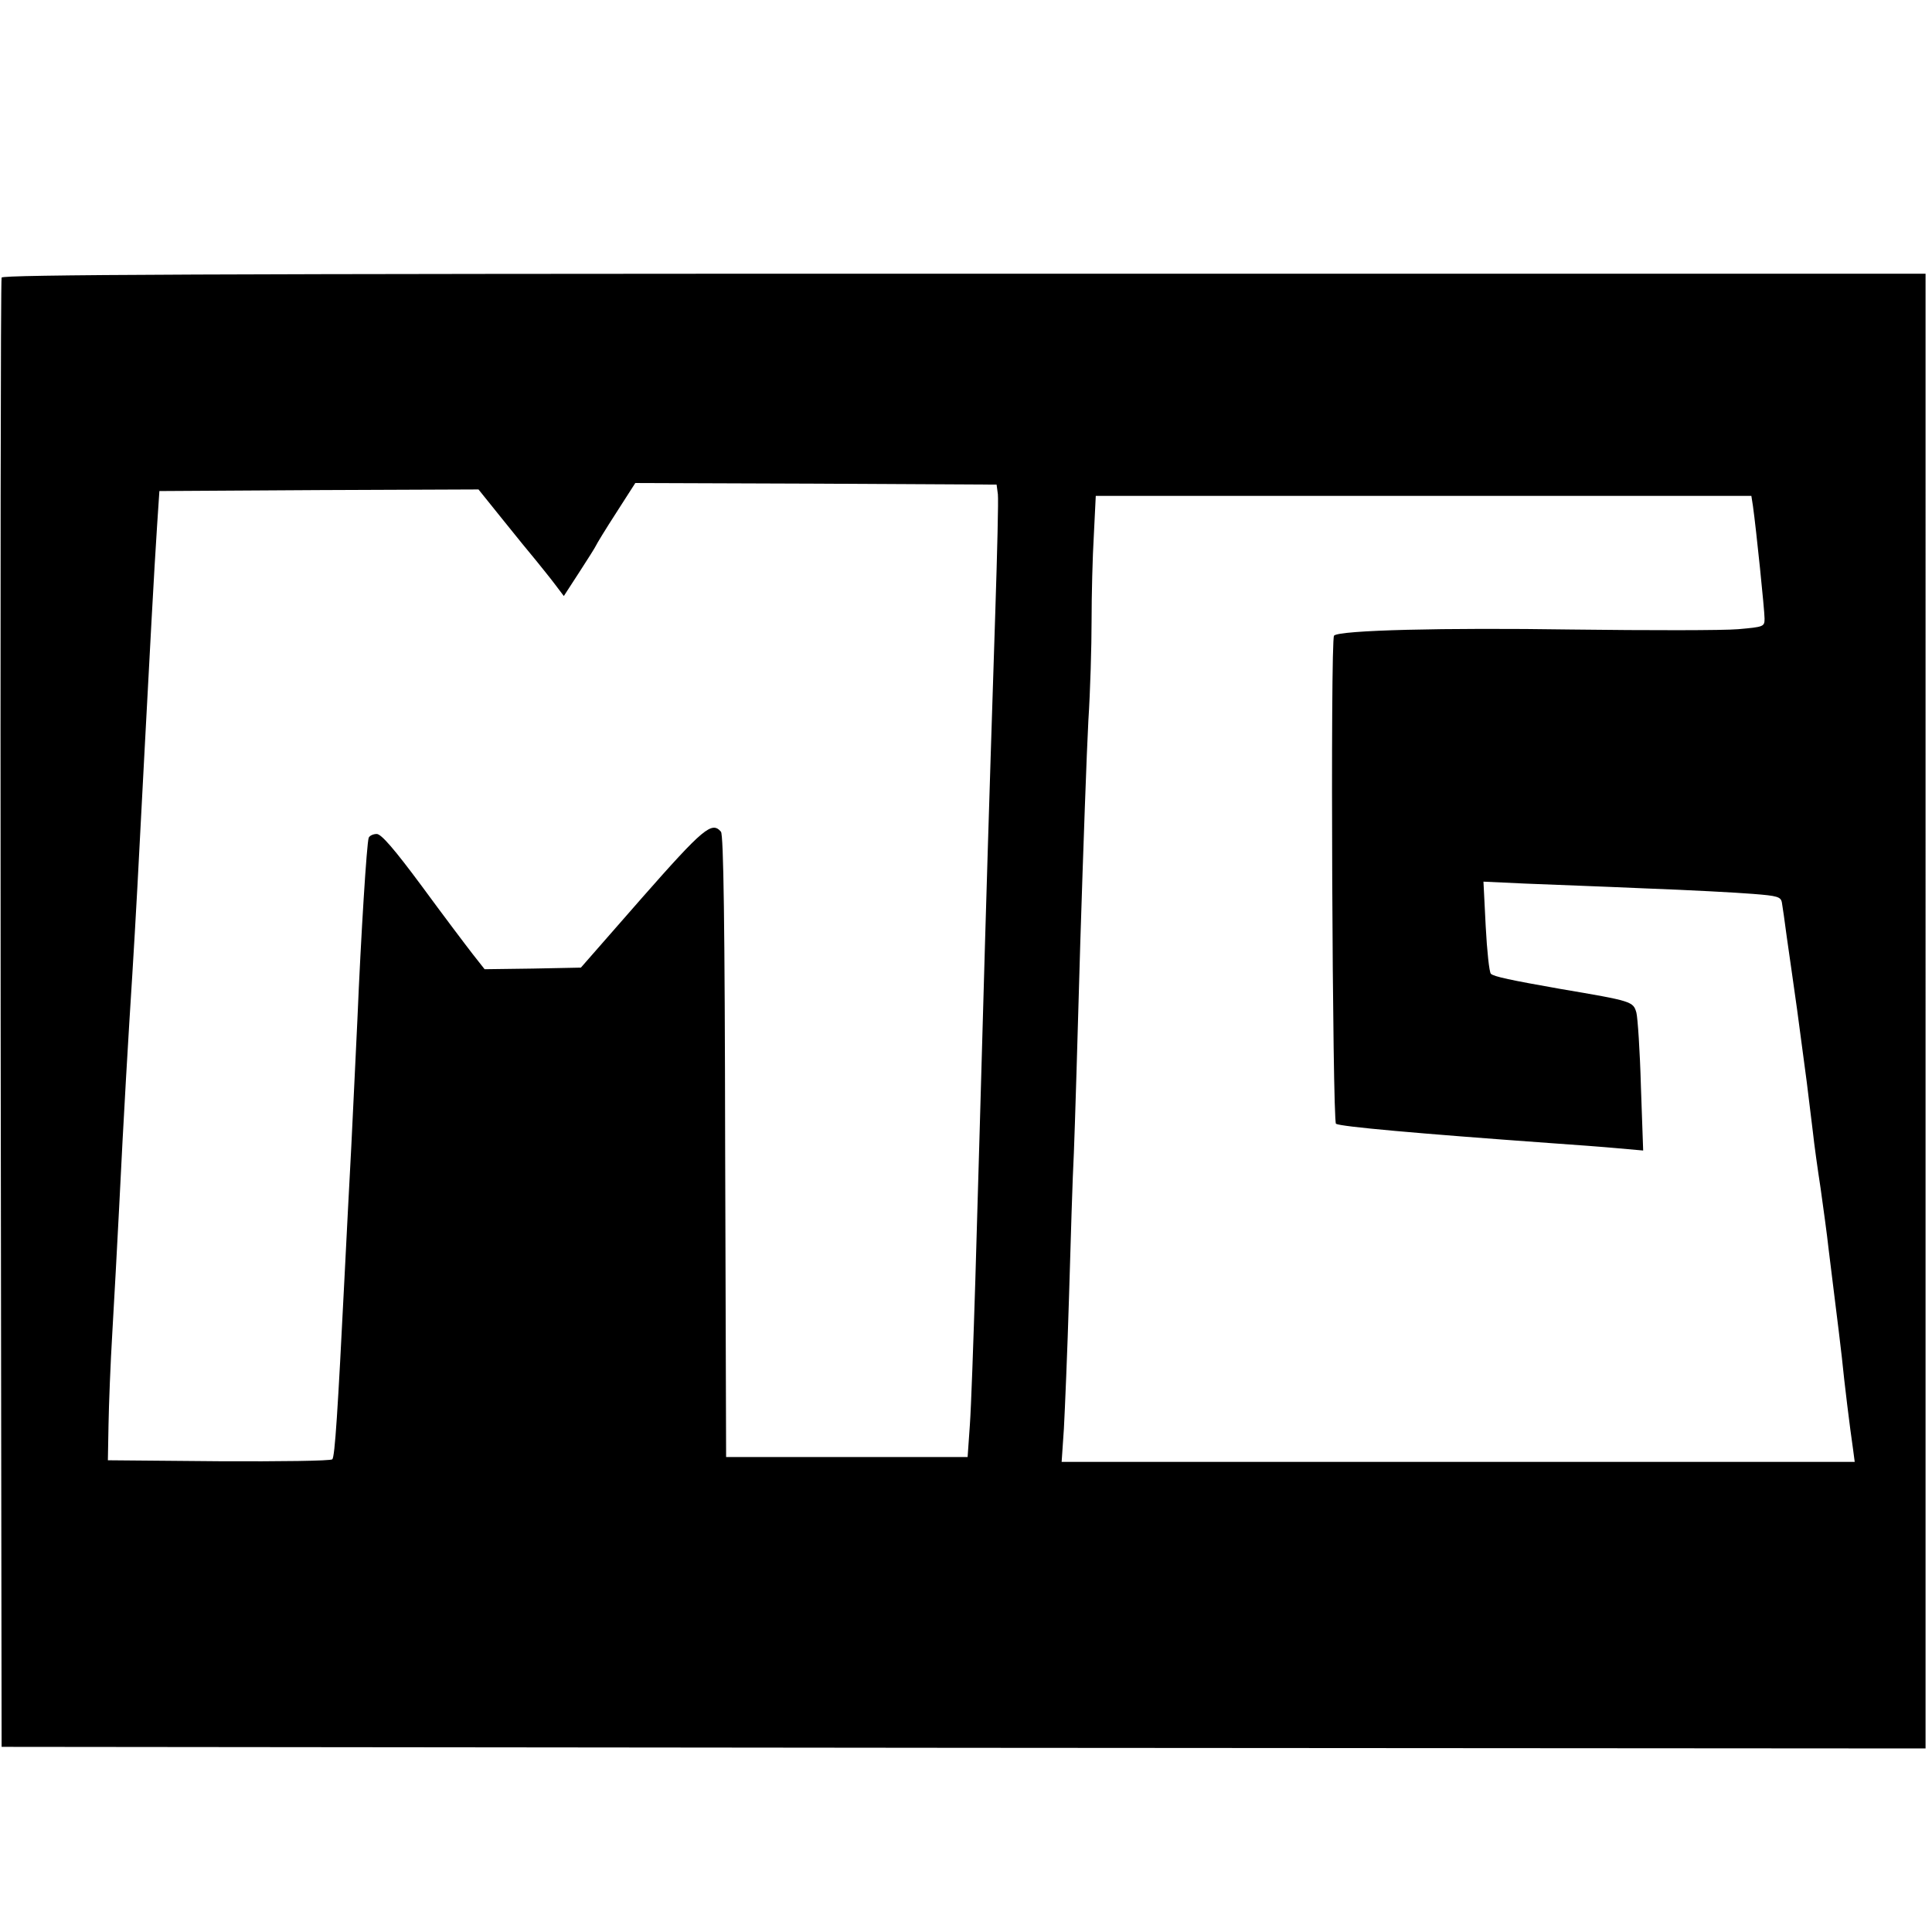
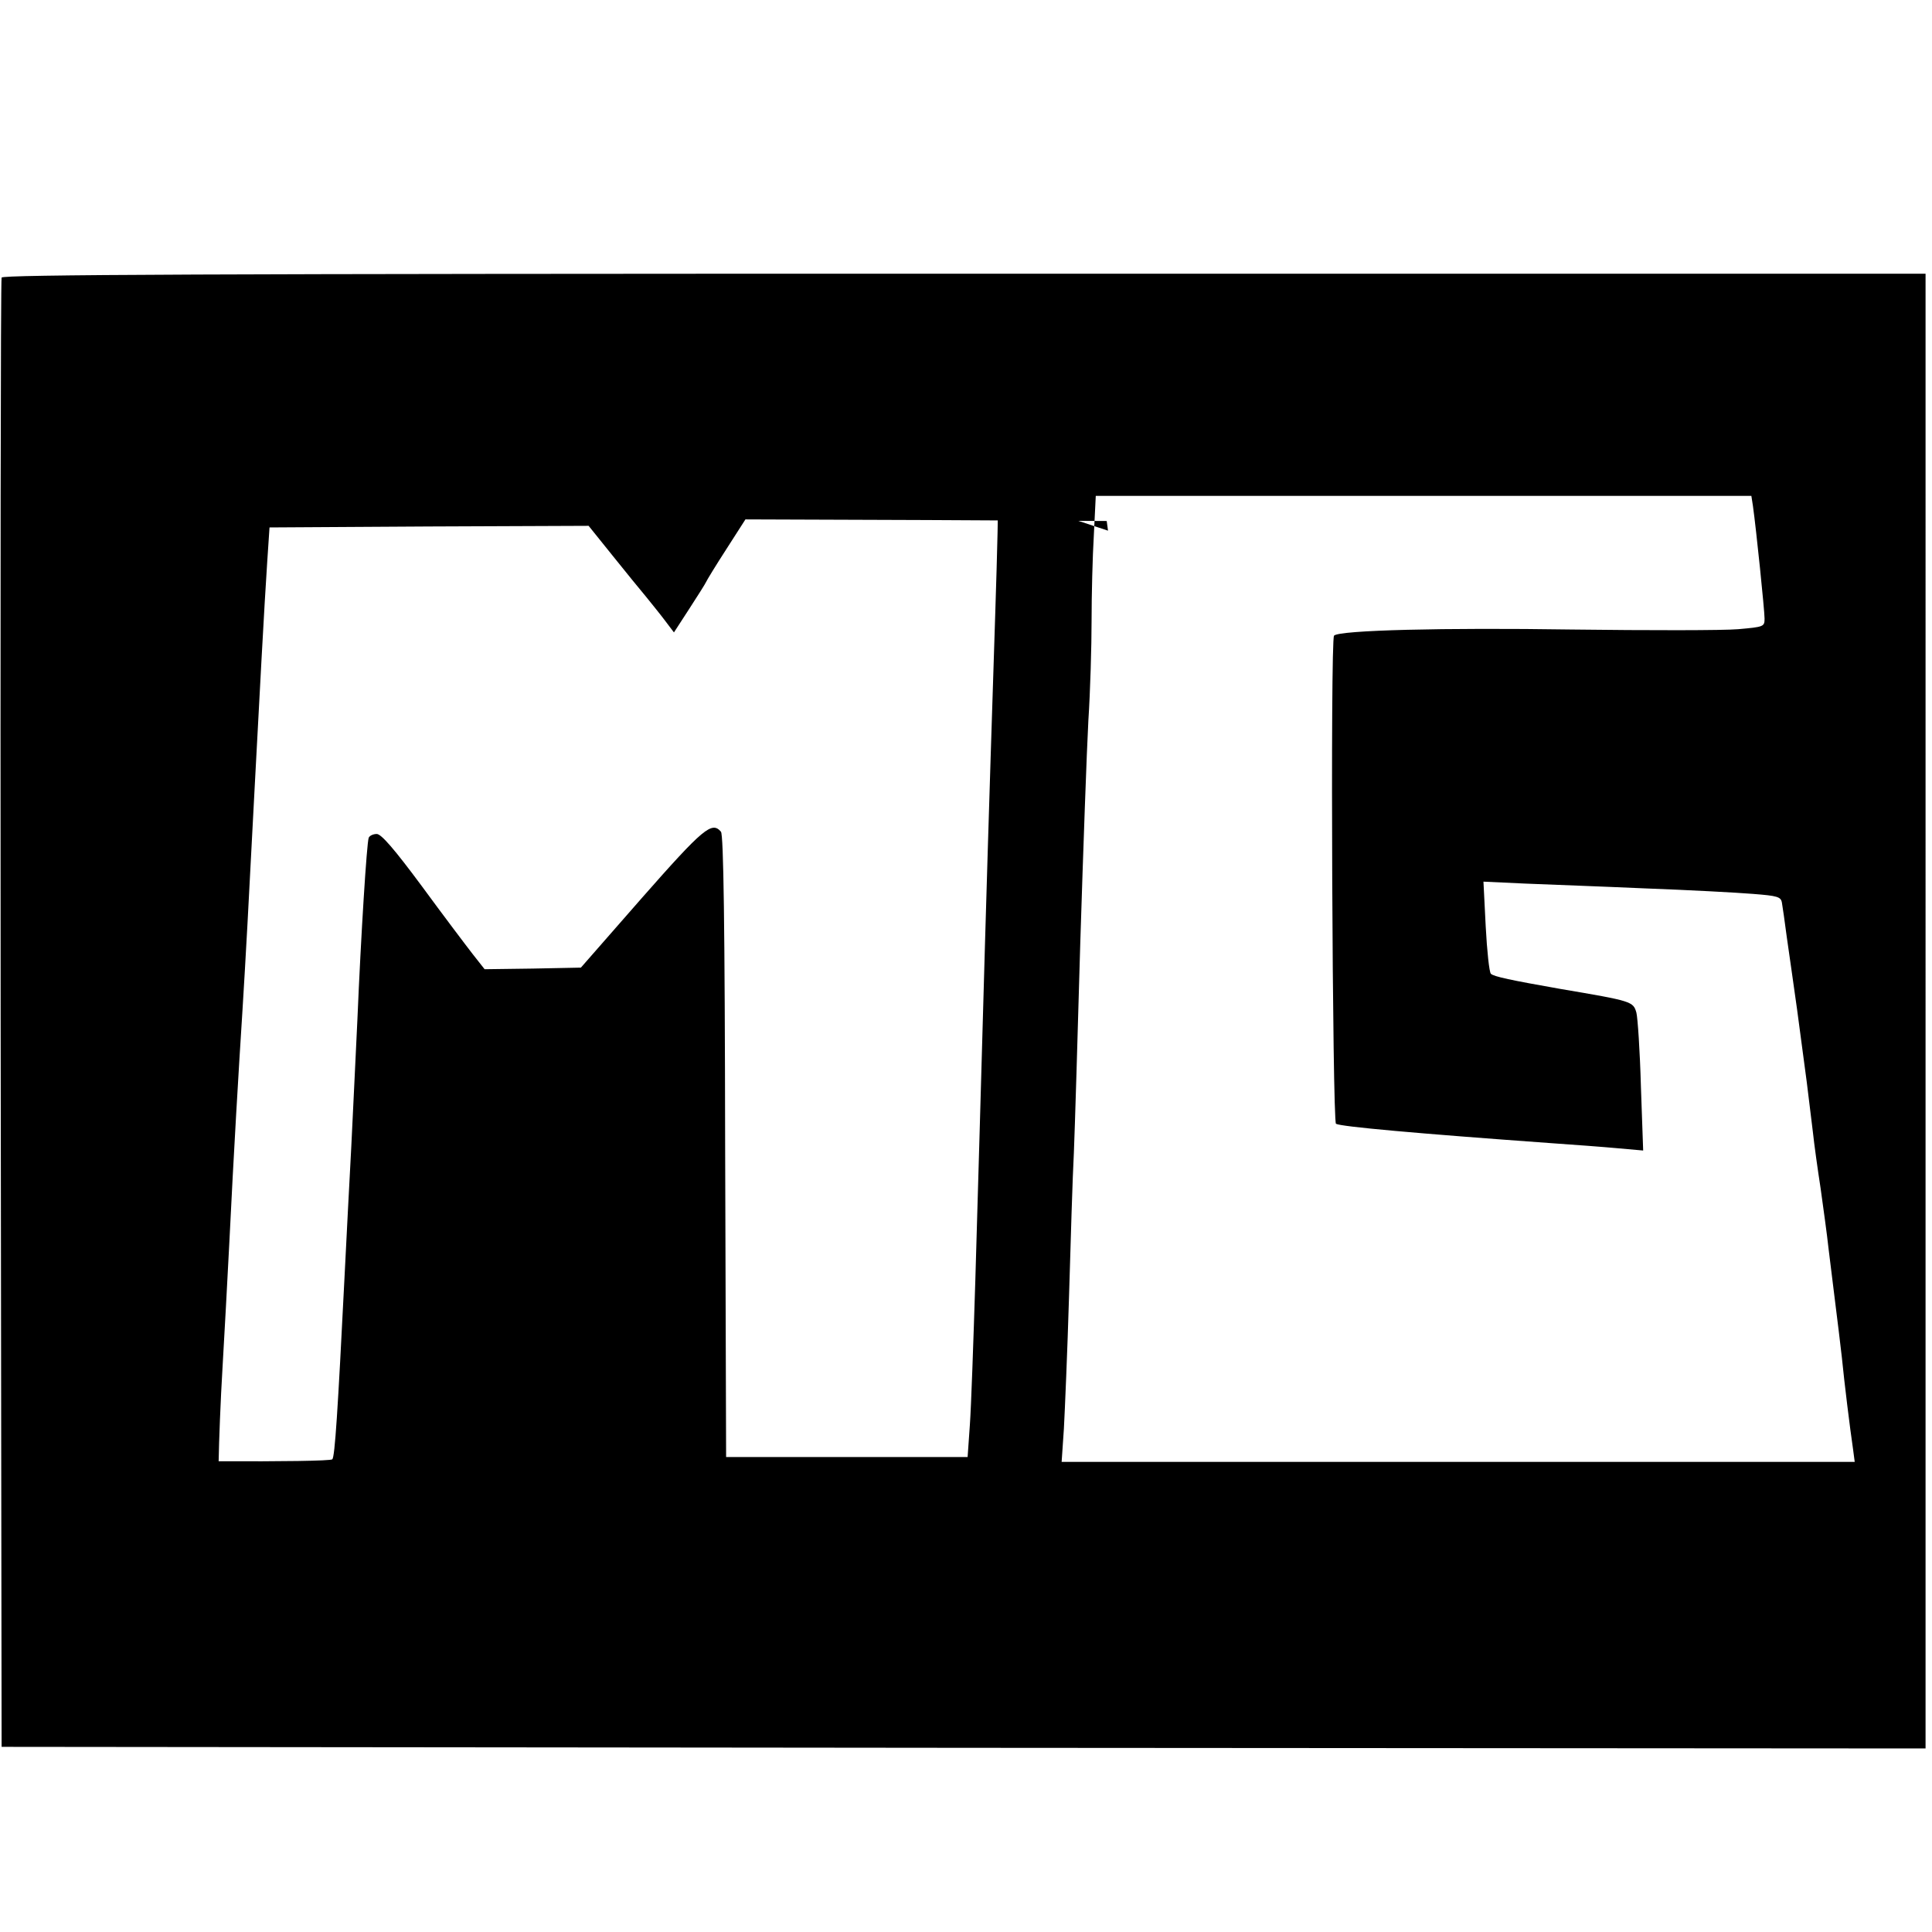
<svg xmlns="http://www.w3.org/2000/svg" version="1.0" width="800" height="800" viewBox="0 0 600 600">
-   <path d="M.5 86.2C.2 86.9.1 189.9.2 315l.3 227.5 298.8.3 298.7.2V85H299.5C61.6 85 .8 85.3.5 86.2zm309.4 67.3c.2 1.6-.2 18.1-.8 36.5-.6 18.4-2.1 64.8-3.2 103s-2.4 85.2-3 104.5c-.6 19.2-1.3 39.5-1.7 45l-.7 10h-75l-.3-96.4c-.1-69.2-.5-96.8-1.3-97.8-2.8-3.3-5.4-1.2-24.5 20.5l-19 21.7-15 .3-14.9.2-3.7-4.7c-2.1-2.7-9.2-12.1-15.8-21.1-8.6-11.6-12.6-16.2-14-16.2-1.2 0-2.3.6-2.5 1.2-.6 1.6-2.4 30.1-3.5 56.3-.5 11-1.4 28.8-1.9 39.5-.6 10.7-1.5 28.9-2.1 40.5-2.1 41.8-3 55.9-3.8 56.7-.5.5-16.3.7-35.3.6l-34.4-.3.2-11c.1-6.1.6-19.1 1.2-29 .6-9.9 1.5-27.2 2.1-38.5 1.4-28.7 2.9-53.8 4.1-72.5 1-16.2 1.9-32.6 3.8-69.5 1.4-26.4 3-56.7 3.9-70l.7-10.5 49.5-.3 49.6-.2 7.4 9.2c4.1 5.1 8.8 10.9 10.5 12.9 1.6 2 4.3 5.3 5.8 7.3l2.8 3.7 4.8-7.4c2.6-4 5-7.8 5.2-8.3.2-.5 3-5.1 6.3-10.2l5.9-9.2 56.1.2 56.1.3.4 3zm234.5 3.7c1 7.1 3.6 32.4 3.6 34.9s-.2 2.6-8.2 3.3c-4.6.4-27.9.4-51.8.1-39.4-.6-72.1.2-73.7 1.9-1.2 1.1-.5 150.9.6 151.6 1.6.9 25.1 3 66.6 6 7.2.5 16.6 1.2 20.9 1.6l7.9.7-.7-19.9c-.3-11-1-21.3-1.4-22.9-1-3.5-1.3-3.6-23.7-7.4-15.3-2.7-20.6-3.8-21.5-4.7-.5-.5-1.2-7.1-1.6-14.7l-.7-13.9 12.9.6c7.1.3 23.9.9 37.4 1.5 13.5.5 28.4 1.3 33.3 1.7 7.8.6 8.8.9 9.1 2.8.2 1.2.9 5.9 1.5 10.6.7 4.7 2.1 14.8 3.2 22.5 1 7.7 2.4 17.8 3 22.5.6 4.7 1.4 11.6 1.9 15.5.4 3.8 1.5 11.7 2.4 17.5.8 5.8 2 14.3 2.5 19 .6 4.7 1.5 12.3 2.1 17 .6 4.7 1.5 12.1 2 16.5.8 8.1 2.5 21.9 3.5 28.7l.5 3.8H329.7l.7-10.3c.3-5.6 1.1-24.2 1.6-41.2.5-17.1 1.1-37.1 1.5-44.5.3-7.4 1.2-36.9 2-65.5.9-28.6 2-59.5 2.5-68.7.6-9.2 1-23.2 1-31.1 0-7.9.3-19.9.7-26.5l.6-12.2h203.6l.5 3.2z" />
+   <path d="M.5 86.2C.2 86.9.1 189.9.2 315l.3 227.5 298.8.3 298.7.2V85H299.5C61.6 85 .8 85.3.5 86.2zm309.4 67.3c.2 1.6-.2 18.1-.8 36.5-.6 18.4-2.1 64.8-3.2 103s-2.4 85.2-3 104.5c-.6 19.2-1.3 39.5-1.7 45l-.7 10h-75l-.3-96.4c-.1-69.2-.5-96.8-1.3-97.8-2.8-3.3-5.4-1.2-24.5 20.5l-19 21.7-15 .3-14.9.2-3.7-4.7c-2.1-2.7-9.2-12.1-15.8-21.1-8.6-11.6-12.6-16.2-14-16.2-1.2 0-2.3.6-2.5 1.2-.6 1.6-2.4 30.1-3.5 56.3-.5 11-1.4 28.8-1.9 39.5-.6 10.7-1.5 28.9-2.1 40.5-2.1 41.8-3 55.9-3.8 56.7-.5.5-16.3.7-35.3.6c.1-6.1.6-19.1 1.2-29 .6-9.9 1.5-27.2 2.1-38.5 1.4-28.7 2.9-53.8 4.1-72.5 1-16.2 1.9-32.6 3.8-69.5 1.4-26.4 3-56.7 3.9-70l.7-10.5 49.5-.3 49.6-.2 7.4 9.2c4.1 5.1 8.8 10.9 10.5 12.9 1.6 2 4.3 5.3 5.8 7.3l2.8 3.7 4.8-7.4c2.6-4 5-7.8 5.2-8.3.2-.5 3-5.1 6.3-10.2l5.9-9.2 56.1.2 56.1.3.4 3zm234.5 3.7c1 7.1 3.6 32.4 3.6 34.9s-.2 2.6-8.2 3.3c-4.6.4-27.9.4-51.8.1-39.4-.6-72.1.2-73.7 1.9-1.2 1.1-.5 150.9.6 151.6 1.6.9 25.1 3 66.6 6 7.2.5 16.6 1.2 20.9 1.6l7.9.7-.7-19.9c-.3-11-1-21.3-1.4-22.9-1-3.5-1.3-3.6-23.7-7.4-15.3-2.7-20.6-3.8-21.5-4.7-.5-.5-1.2-7.1-1.6-14.7l-.7-13.9 12.9.6c7.1.3 23.9.9 37.4 1.5 13.5.5 28.4 1.3 33.3 1.7 7.8.6 8.8.9 9.1 2.8.2 1.2.9 5.9 1.5 10.6.7 4.7 2.1 14.8 3.2 22.5 1 7.7 2.4 17.8 3 22.5.6 4.7 1.4 11.6 1.9 15.5.4 3.8 1.5 11.7 2.4 17.5.8 5.8 2 14.3 2.5 19 .6 4.7 1.5 12.3 2.1 17 .6 4.7 1.5 12.1 2 16.5.8 8.1 2.5 21.9 3.5 28.7l.5 3.8H329.7l.7-10.3c.3-5.6 1.1-24.2 1.6-41.2.5-17.1 1.1-37.1 1.5-44.5.3-7.4 1.2-36.9 2-65.5.9-28.6 2-59.5 2.5-68.7.6-9.2 1-23.2 1-31.1 0-7.9.3-19.9.7-26.5l.6-12.2h203.6l.5 3.2z" />
</svg>